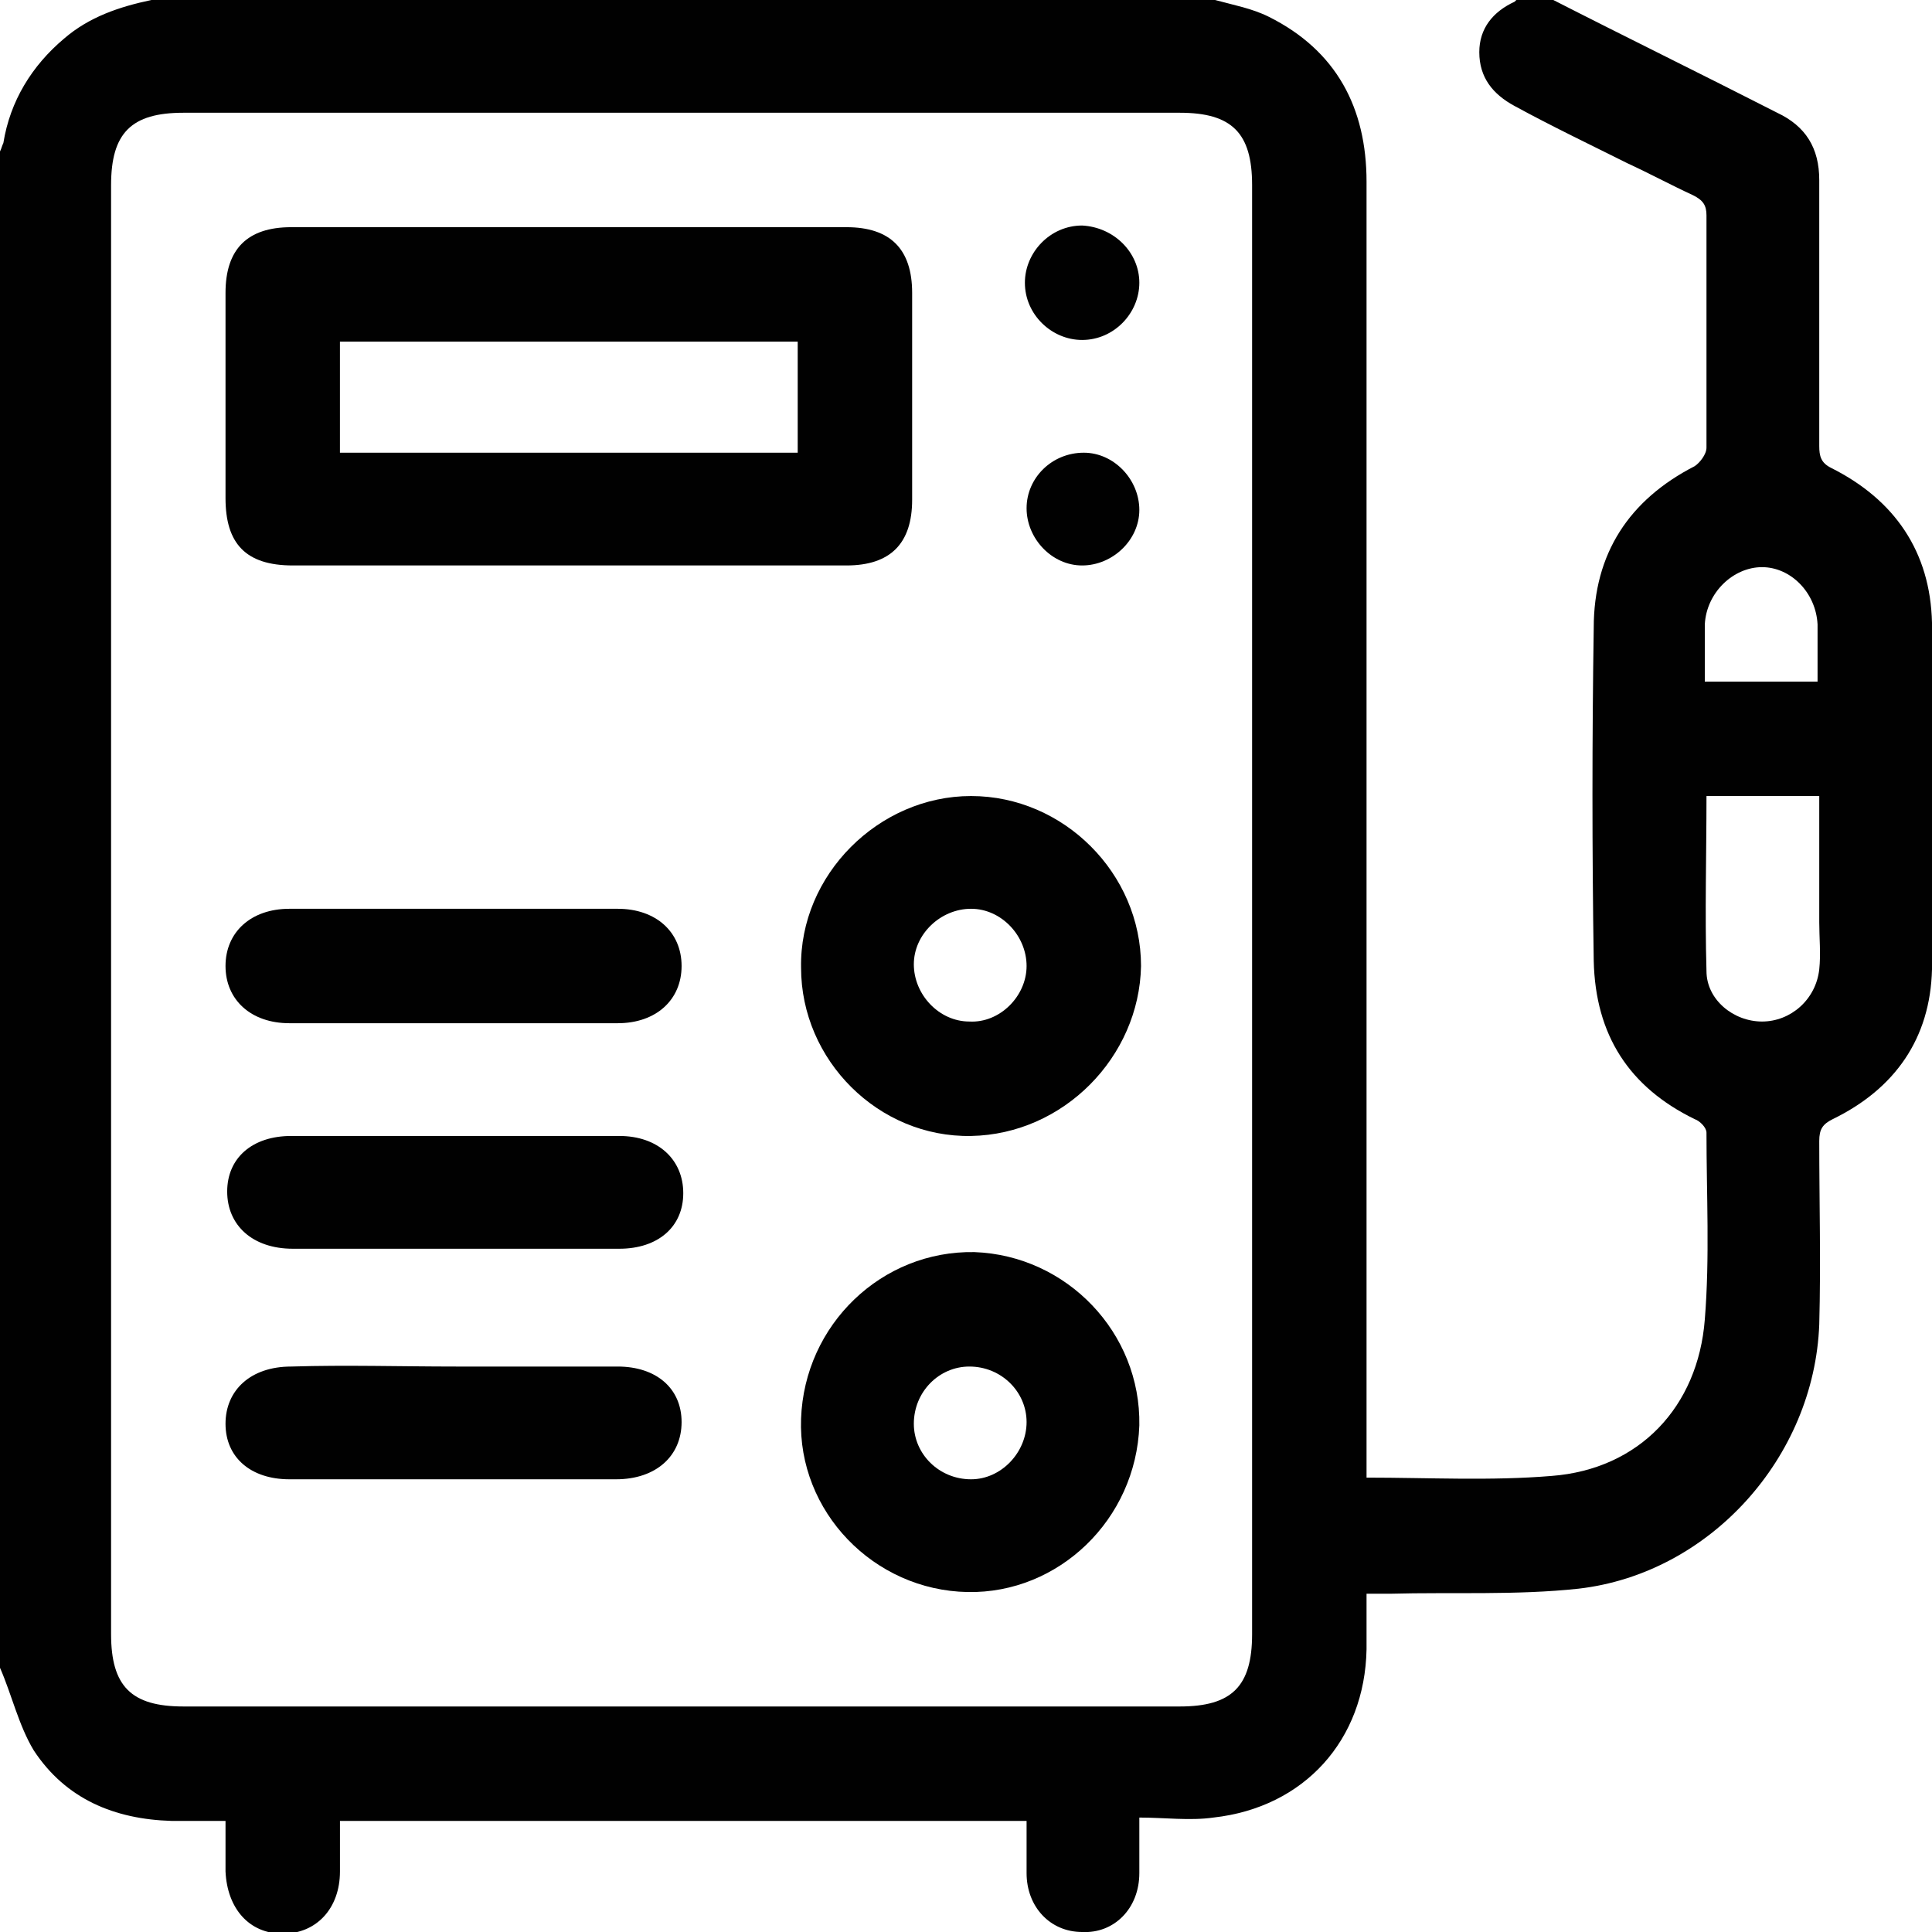
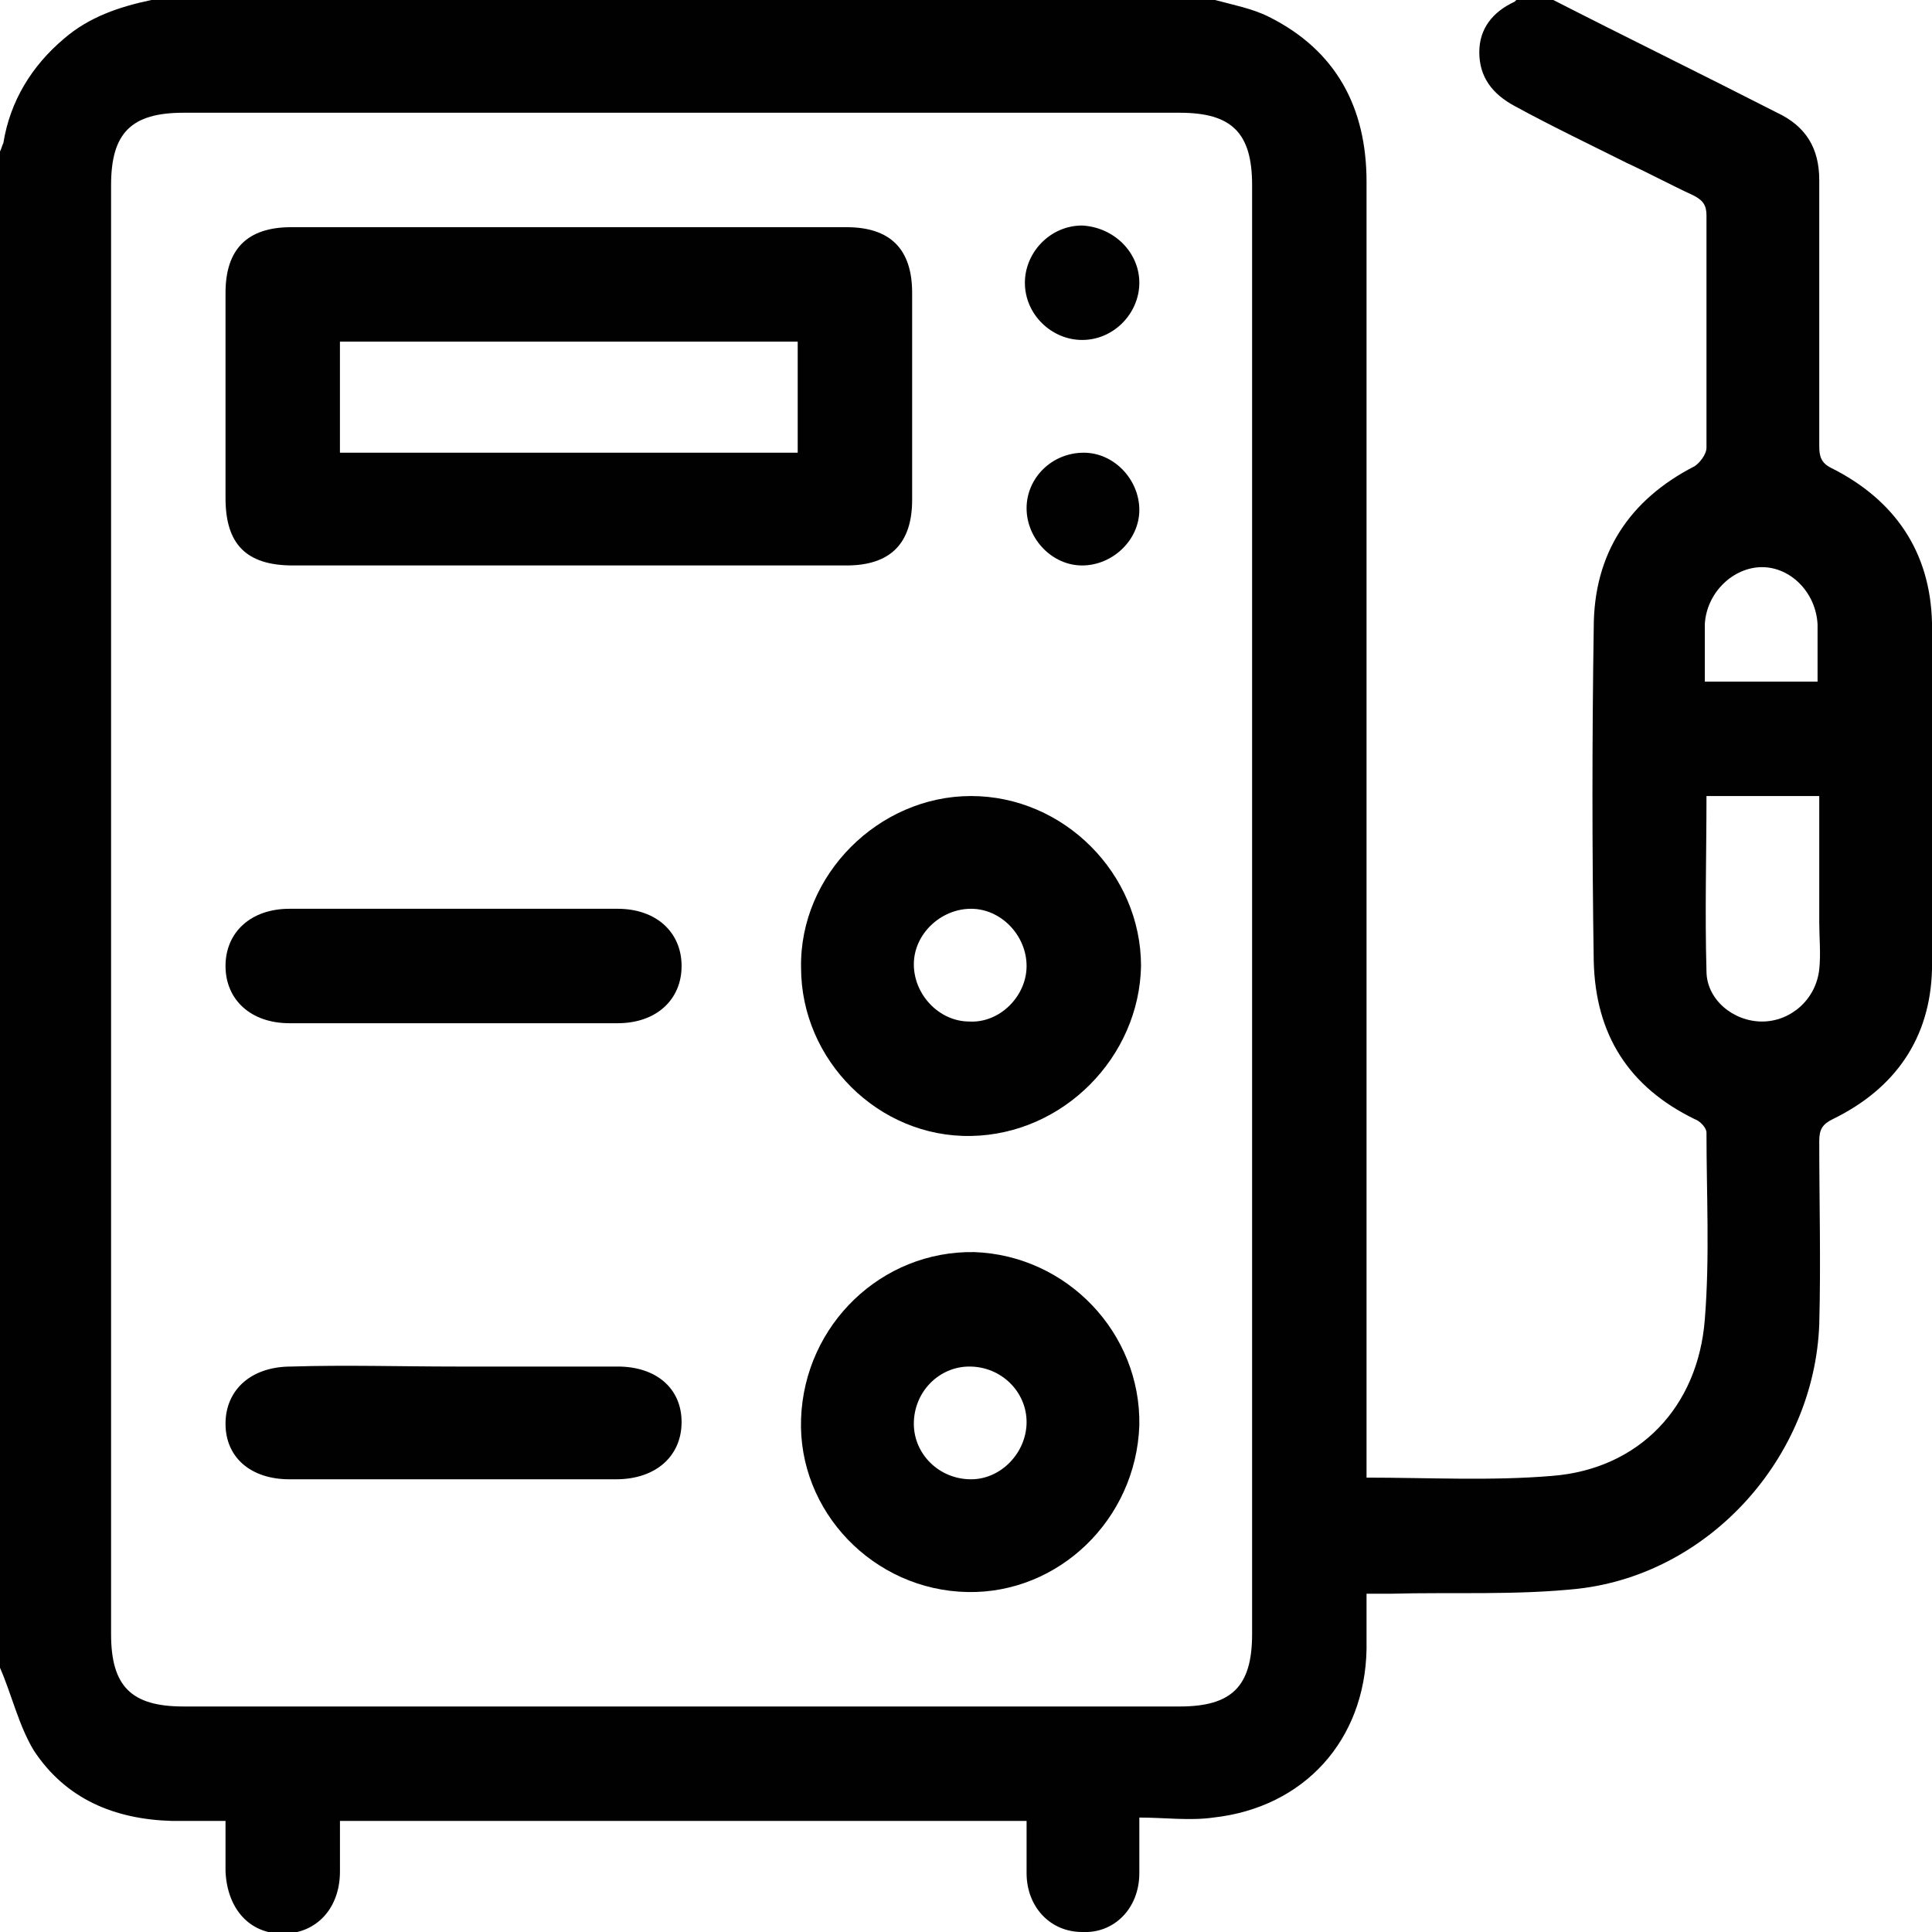
<svg xmlns="http://www.w3.org/2000/svg" width="81" height="81" viewBox="0 0 81 81" fill="none">
  <g id="Group">
    <path id="Vector" d="M0 69.922C0 48.685 0 27.517 0 6.35C0.071 6.209 0.071 6.138 0.141 5.997C0.423 4.233 1.341 2.752 2.681 1.623C3.74 0.706 5.01 0.282 6.35 8.49366e-07C21.167 8.49366e-07 36.055 8.49366e-07 50.943 8.49366e-07C51.719 0.212 52.495 0.353 53.2 0.706C56.023 2.117 57.293 4.516 57.293 7.62C57.293 25.401 57.293 43.181 57.293 61.032C57.293 61.315 57.293 61.667 57.293 61.95C59.903 61.95 62.514 62.091 65.054 61.879C68.723 61.597 71.192 58.986 71.475 55.317C71.686 52.706 71.545 50.096 71.545 47.485C71.545 47.273 71.263 46.991 71.051 46.921C68.3 45.58 66.888 43.393 66.818 40.288C66.747 35.632 66.747 30.975 66.818 26.318C66.818 23.213 68.3 20.956 71.051 19.544C71.263 19.403 71.545 19.05 71.545 18.768C71.545 15.523 71.545 12.277 71.545 9.031C71.545 8.608 71.404 8.396 70.981 8.185C70.064 7.761 69.146 7.267 68.229 6.844C66.677 6.068 65.054 5.292 63.502 4.445C62.584 3.951 62.02 3.246 62.02 2.187C62.02 1.199 62.584 0.494 63.502 0.071C63.572 8.49366e-07 63.643 -0.071 63.713 -0.071C64.137 -0.071 64.56 -0.071 64.984 -0.071C68.159 1.552 71.334 3.105 74.509 4.727C75.708 5.292 76.273 6.209 76.273 7.55C76.273 11.289 76.273 14.958 76.273 18.698C76.273 19.121 76.343 19.403 76.767 19.615C79.448 20.956 80.929 23.143 81 26.106C81.071 30.975 81.071 35.773 81 40.641C80.929 43.534 79.448 45.651 76.837 46.921C76.414 47.132 76.273 47.344 76.273 47.838C76.273 50.378 76.343 52.918 76.273 55.529C76.061 61.103 71.686 65.971 66.183 66.606C63.572 66.888 60.891 66.747 58.281 66.818C57.998 66.818 57.645 66.818 57.293 66.818C57.293 67.665 57.293 68.37 57.293 69.146C57.222 72.956 54.682 75.779 50.872 76.202C49.884 76.343 48.826 76.202 47.767 76.202C47.767 77.119 47.767 77.825 47.767 78.531C47.767 80.012 46.709 81.071 45.368 81C44.028 81 43.04 79.942 43.04 78.531C43.04 77.825 43.04 77.049 43.04 76.343C33.374 76.343 23.848 76.343 14.253 76.343C14.253 77.049 14.253 77.754 14.253 78.46C14.253 80.012 13.265 81.071 11.854 81.071C10.443 81.071 9.525 80.012 9.455 78.46C9.455 77.754 9.455 77.049 9.455 76.343C8.608 76.343 7.902 76.343 7.197 76.343C4.798 76.273 2.752 75.426 1.411 73.38C0.776 72.321 0.494 71.051 0 69.922ZM52.495 38.101C52.495 28.011 52.495 17.851 52.495 7.761C52.495 5.574 51.648 4.727 49.461 4.727C35.561 4.727 21.591 4.727 7.691 4.727C5.503 4.727 4.657 5.574 4.657 7.761C4.657 28.011 4.657 48.261 4.657 68.511C4.657 70.699 5.503 71.545 7.691 71.545C21.591 71.545 35.561 71.545 49.461 71.545C51.648 71.545 52.495 70.699 52.495 68.511C52.495 58.351 52.495 48.261 52.495 38.101ZM71.545 33.374C71.545 35.843 71.475 38.242 71.545 40.712C71.545 41.911 72.674 42.828 73.874 42.828C75.073 42.828 76.132 41.911 76.273 40.641C76.343 40.006 76.273 39.3 76.273 38.666C76.273 36.902 76.273 35.138 76.273 33.374C74.65 33.374 73.098 33.374 71.545 33.374ZM71.475 28.576C73.098 28.576 74.65 28.576 76.202 28.576C76.202 27.729 76.202 26.953 76.202 26.177C76.132 24.836 75.073 23.778 73.874 23.778C72.674 23.778 71.545 24.836 71.475 26.177C71.475 26.953 71.475 27.729 71.475 28.576Z" fill="#010101" />
    <path id="Vector_2" d="M23.848 23.707C19.968 23.707 16.158 23.707 12.277 23.707C10.301 23.707 9.455 22.79 9.455 20.885C9.455 17.992 9.455 15.17 9.455 12.277C9.455 10.443 10.372 9.525 12.206 9.525C19.968 9.525 27.729 9.525 35.49 9.525C37.325 9.525 38.242 10.443 38.242 12.277C38.242 15.17 38.242 18.063 38.242 20.956C38.242 22.79 37.325 23.707 35.49 23.707C31.61 23.707 27.729 23.707 23.848 23.707ZM33.444 18.98C33.444 17.357 33.444 15.875 33.444 14.323C27.023 14.323 20.603 14.323 14.252 14.323C14.252 15.875 14.252 17.428 14.252 18.98C20.673 18.98 27.023 18.98 33.444 18.98Z" fill="#010101" />
-     <path id="Vector_3" d="M40.712 47.626C36.831 47.697 33.585 44.451 33.585 40.571C33.515 36.69 36.831 33.374 40.712 33.374C44.592 33.374 47.838 36.619 47.838 40.5C47.767 44.31 44.592 47.556 40.712 47.626ZM43.04 40.5C43.04 39.23 41.982 38.101 40.712 38.101C39.442 38.101 38.313 39.159 38.313 40.429C38.313 41.7 39.371 42.828 40.641 42.828C41.911 42.899 43.04 41.77 43.04 40.5Z" fill="#010101" />
+     <path id="Vector_3" d="M40.712 47.626C36.831 47.697 33.585 44.451 33.585 40.571C33.515 36.69 36.831 33.374 40.712 33.374C44.592 33.374 47.838 36.619 47.838 40.5C47.767 44.31 44.592 47.556 40.712 47.626M43.04 40.5C43.04 39.23 41.982 38.101 40.712 38.101C39.442 38.101 38.313 39.159 38.313 40.429C38.313 41.7 39.371 42.828 40.641 42.828C41.911 42.899 43.04 41.77 43.04 40.5Z" fill="#010101" />
    <path id="Vector_4" d="M47.767 59.762C47.626 63.713 44.381 66.818 40.571 66.747C36.619 66.677 33.444 63.361 33.585 59.48C33.727 55.529 36.972 52.424 40.853 52.495C44.733 52.636 47.838 55.882 47.767 59.762ZM43.04 59.621C43.04 58.351 41.982 57.293 40.641 57.293C39.371 57.293 38.313 58.351 38.313 59.692C38.313 60.962 39.371 62.02 40.712 62.02C41.982 62.02 43.04 60.891 43.04 59.621Z" fill="#010101" />
    <path id="Vector_5" d="M19.121 38.101C21.379 38.101 23.637 38.101 25.895 38.101C27.517 38.101 28.576 39.089 28.576 40.5C28.576 41.911 27.517 42.899 25.895 42.899C21.308 42.899 16.722 42.899 12.136 42.899C10.513 42.899 9.455 41.911 9.455 40.5C9.455 39.089 10.513 38.101 12.136 38.101C14.535 38.101 16.793 38.101 19.121 38.101Z" fill="#010101" />
-     <path id="Vector_6" d="M19.05 52.354C16.793 52.354 14.535 52.354 12.277 52.354C10.584 52.354 9.525 51.366 9.525 49.955C9.525 48.544 10.584 47.626 12.206 47.626C16.793 47.626 21.379 47.626 25.965 47.626C27.588 47.626 28.646 48.614 28.646 50.025C28.646 51.436 27.588 52.354 25.965 52.354C23.637 52.354 21.308 52.354 19.05 52.354Z" fill="#010101" />
    <path id="Vector_7" d="M19.121 57.293C21.379 57.293 23.637 57.293 25.895 57.293C27.517 57.293 28.576 58.21 28.576 59.621C28.576 61.032 27.517 62.02 25.824 62.02C21.238 62.02 16.722 62.02 12.136 62.02C10.513 62.02 9.455 61.103 9.455 59.692C9.455 58.281 10.513 57.293 12.206 57.293C14.535 57.222 16.793 57.293 19.121 57.293Z" fill="#010101" />
    <path id="Vector_8" d="M47.767 11.854C47.767 13.124 46.709 14.253 45.368 14.253C44.098 14.253 42.969 13.194 42.969 11.854C42.969 10.584 44.028 9.455 45.368 9.455C46.709 9.525 47.767 10.584 47.767 11.854Z" fill="#010101" />
    <path id="Vector_9" d="M45.439 18.98C46.709 18.98 47.767 20.109 47.767 21.379C47.767 22.649 46.639 23.707 45.368 23.707C44.098 23.707 43.04 22.578 43.04 21.308C43.04 20.038 44.098 18.98 45.439 18.98Z" fill="#010101" />
  </g>
</svg>